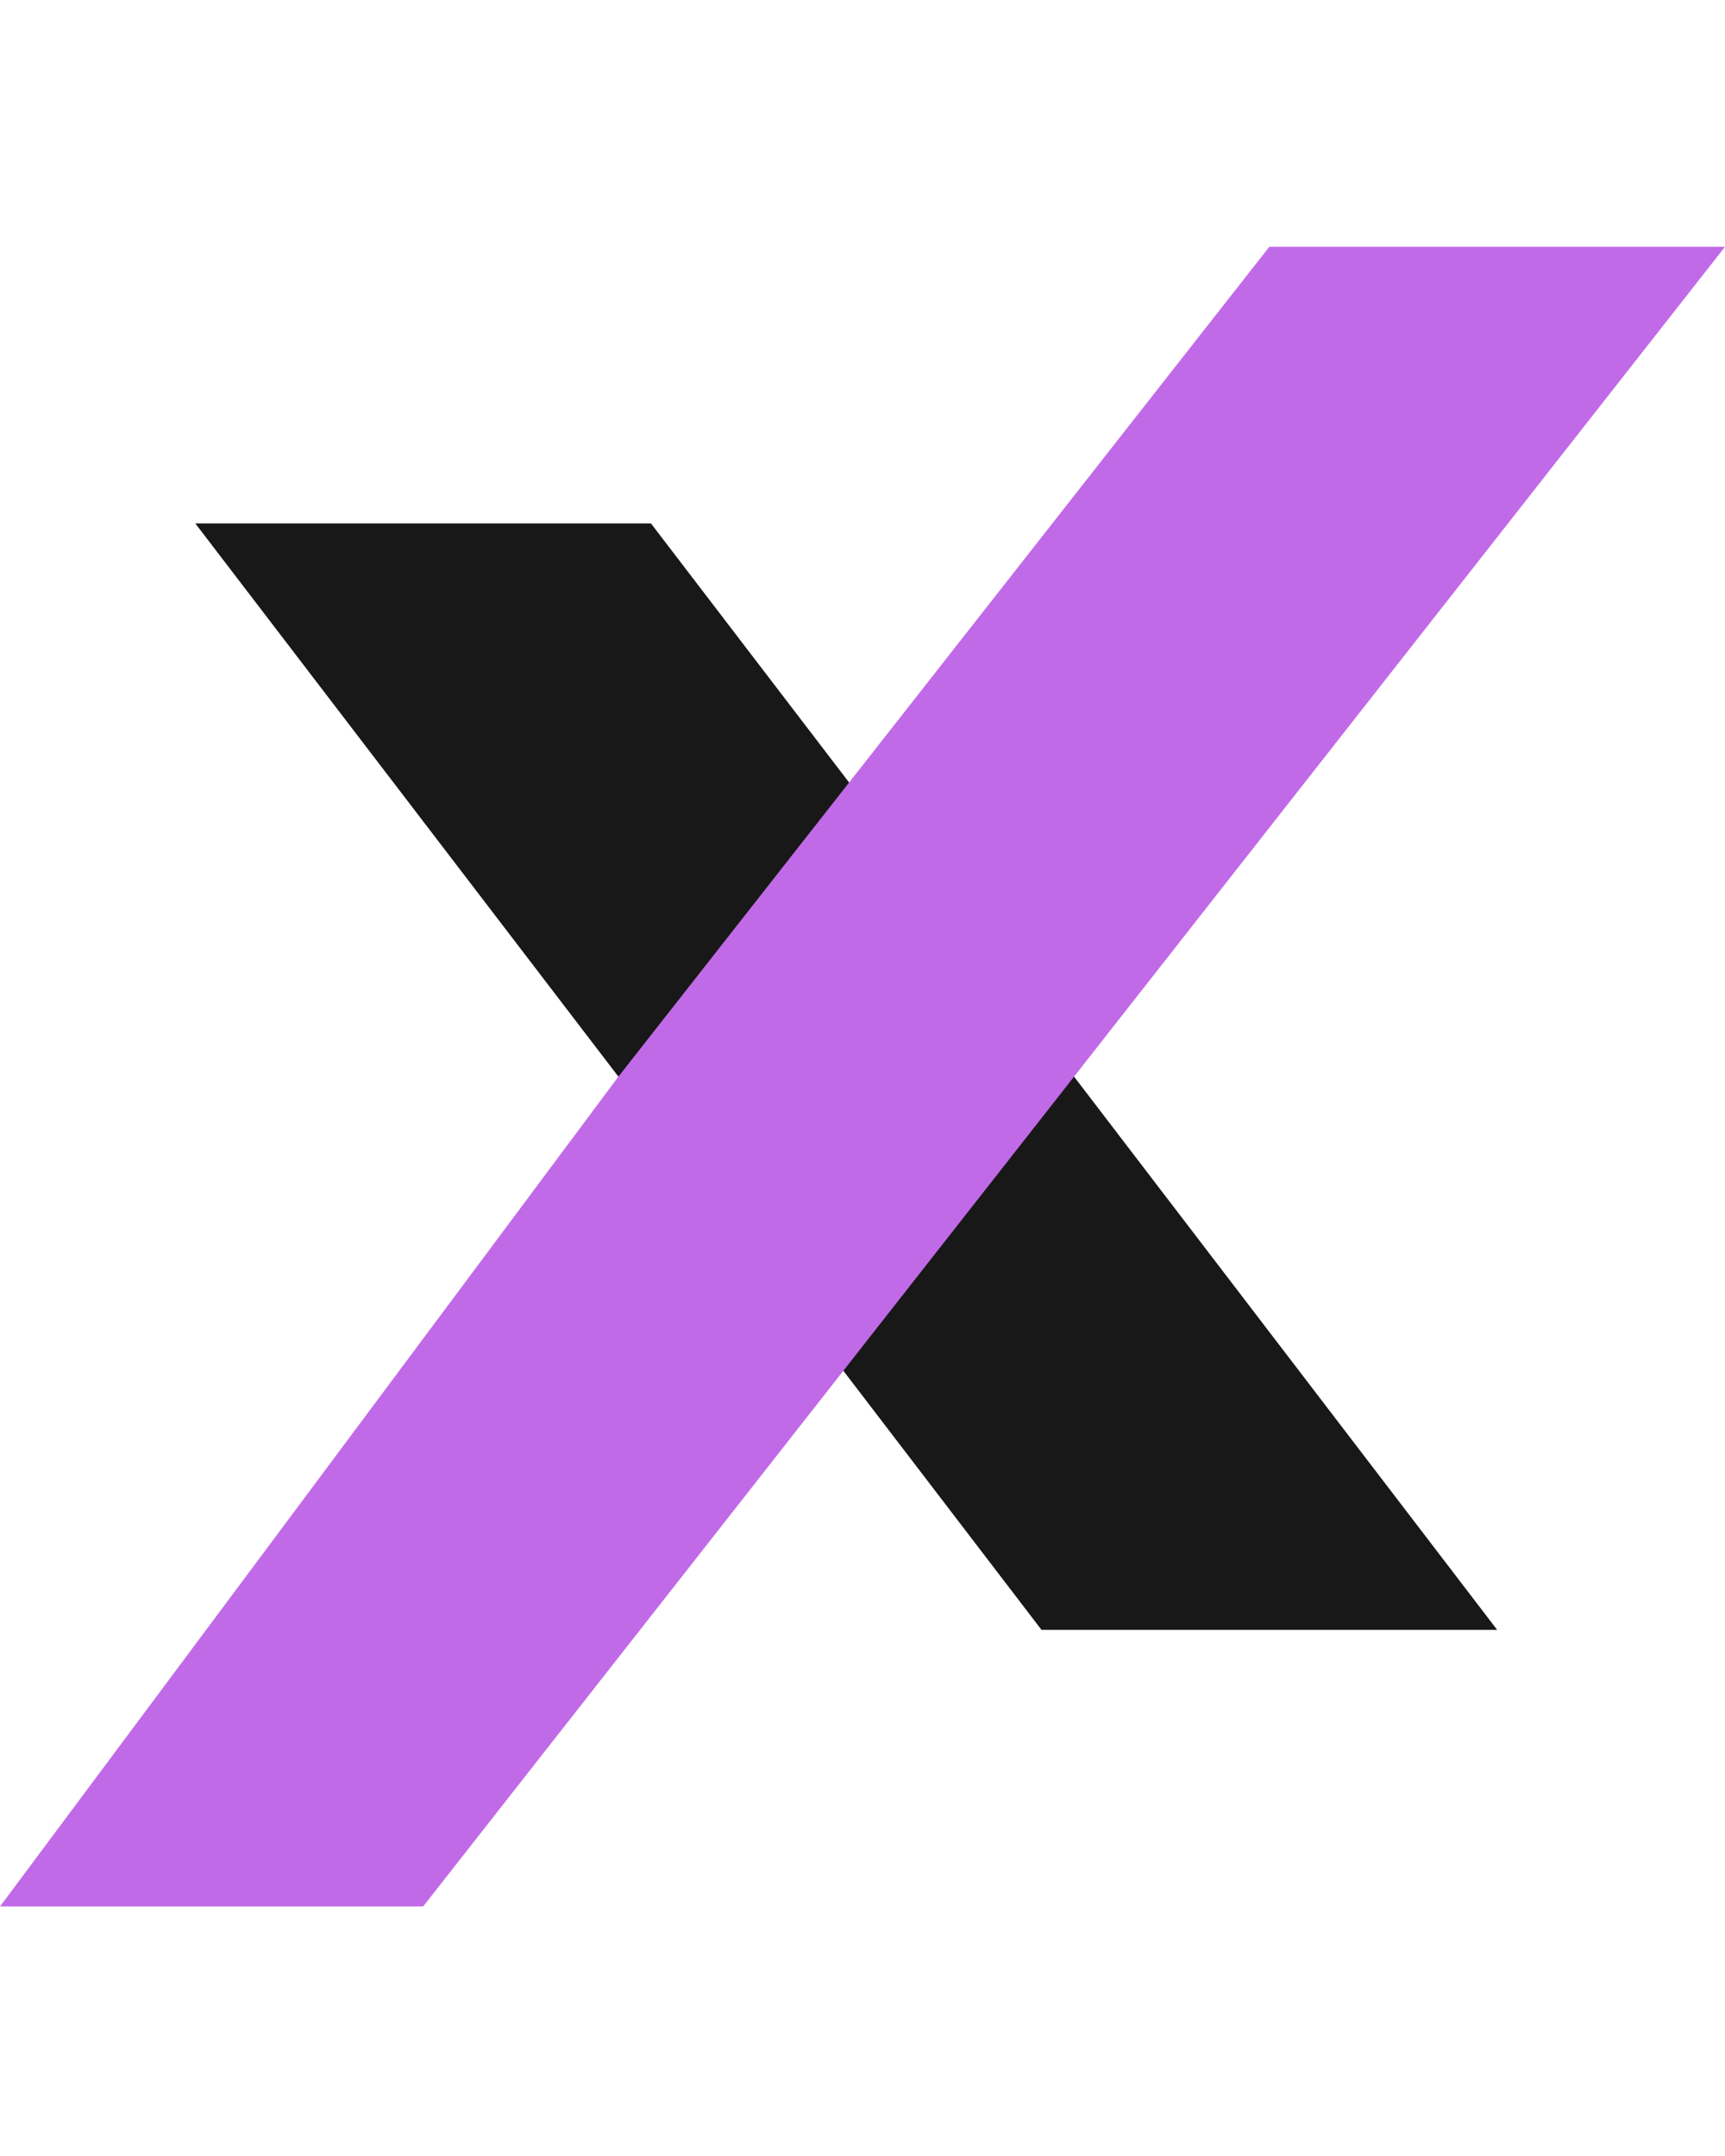
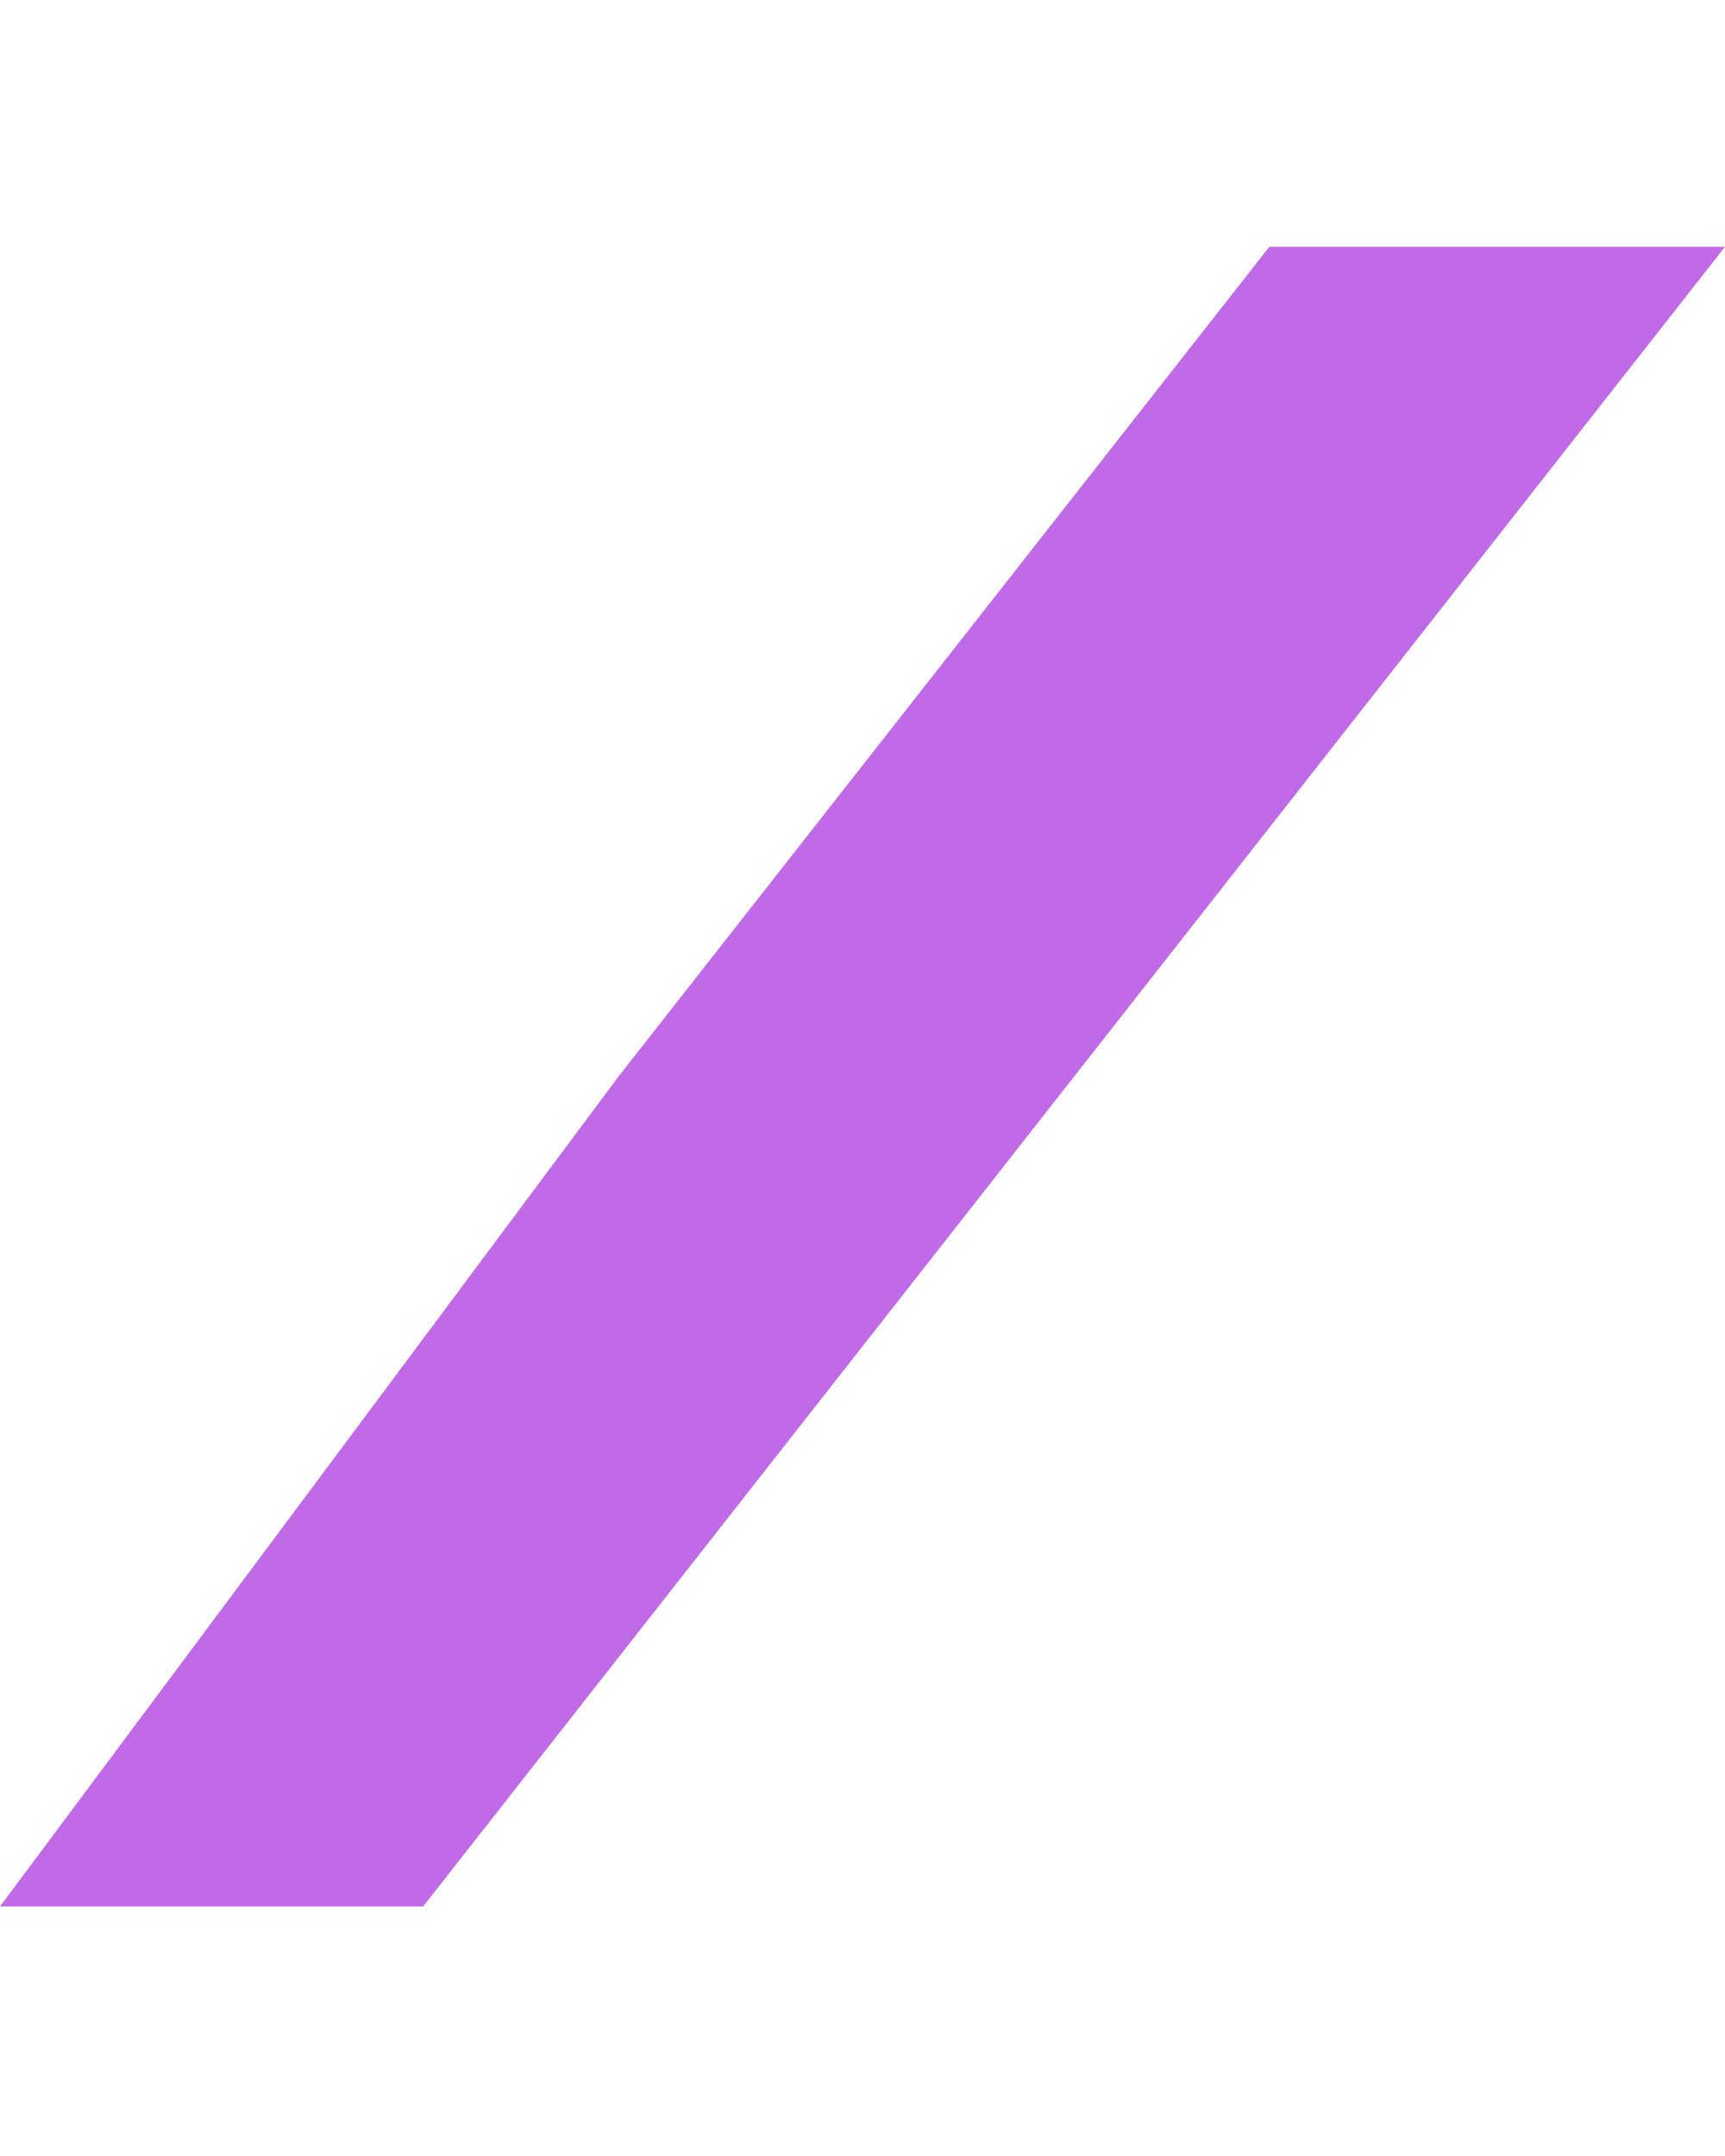
<svg xmlns="http://www.w3.org/2000/svg" version="1.1" width="240" height="300" viewBox="0 0 240 300">
-   <path d="M27.17 72.829L90.566 72.829L149.434 149.81L208.302 226.791L144.906 226.791L86.038 149.81L27.17 72.829Z" fill="#181818" />
  <path d="M0 265.281L58.868 265.281L149.434 149.81L240 34.338L176.604 34.338L86.038 149.81L0 265.281Z" fill="#C16AE7" />
</svg>